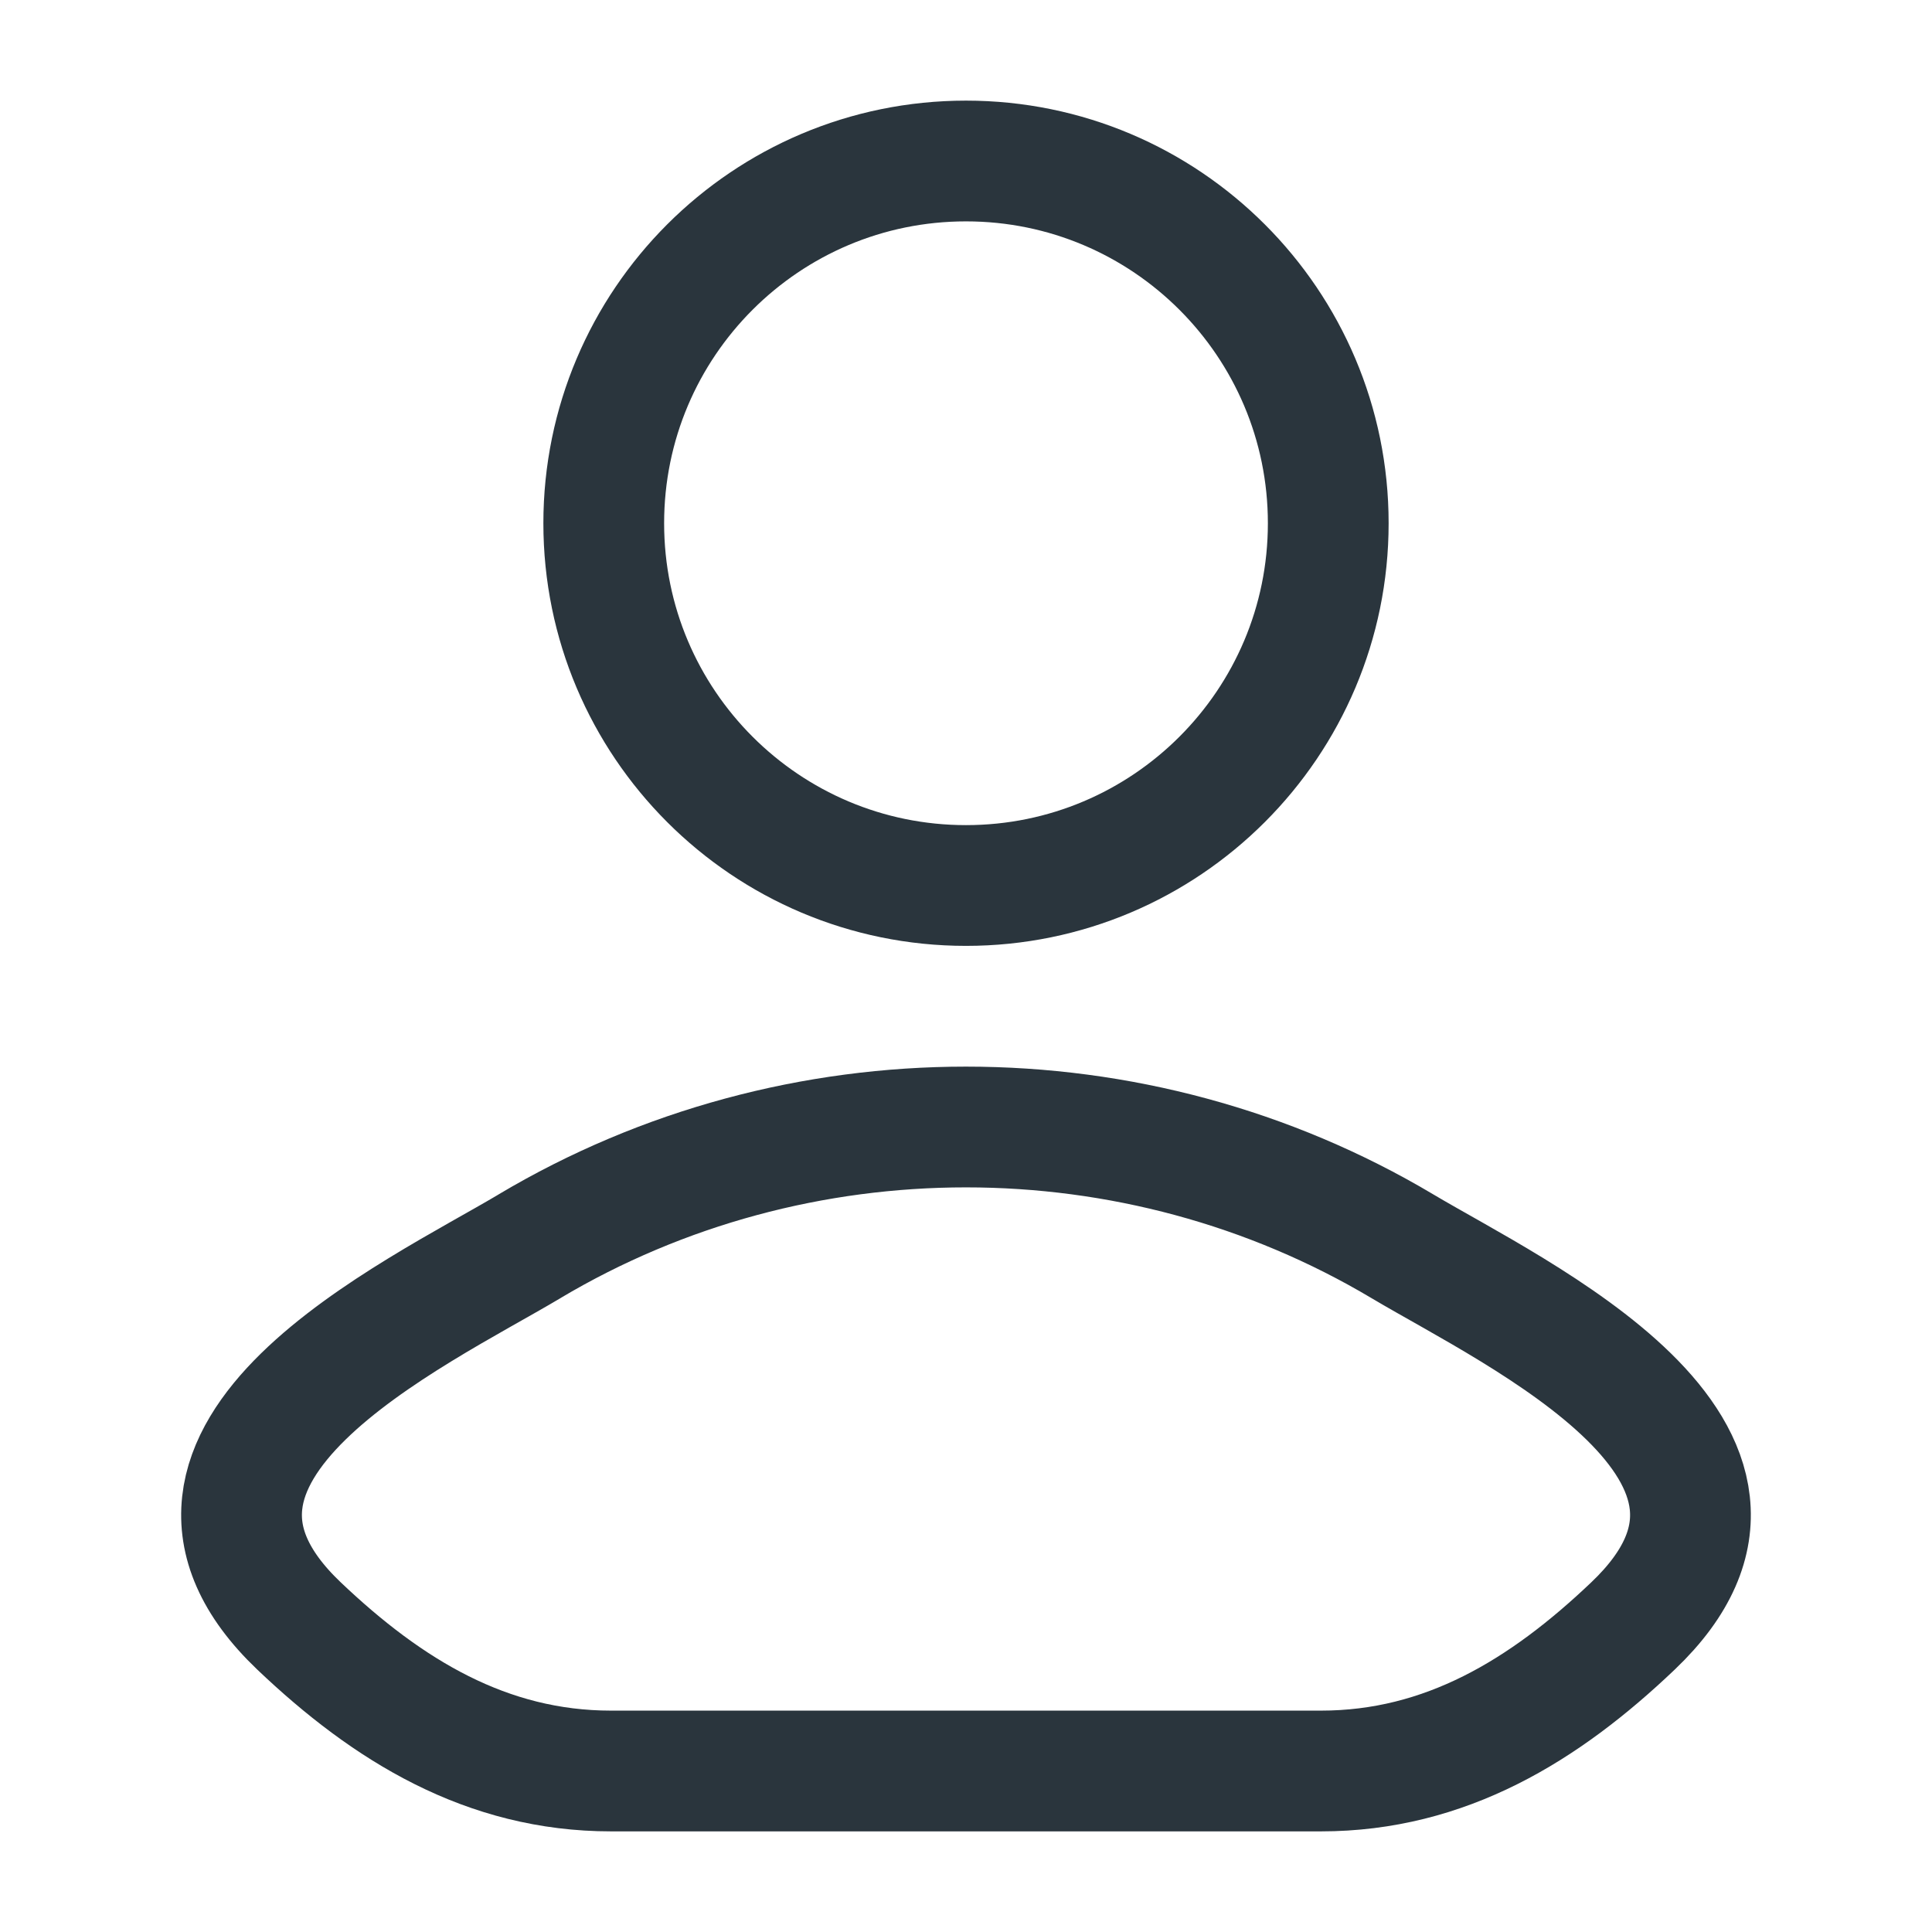
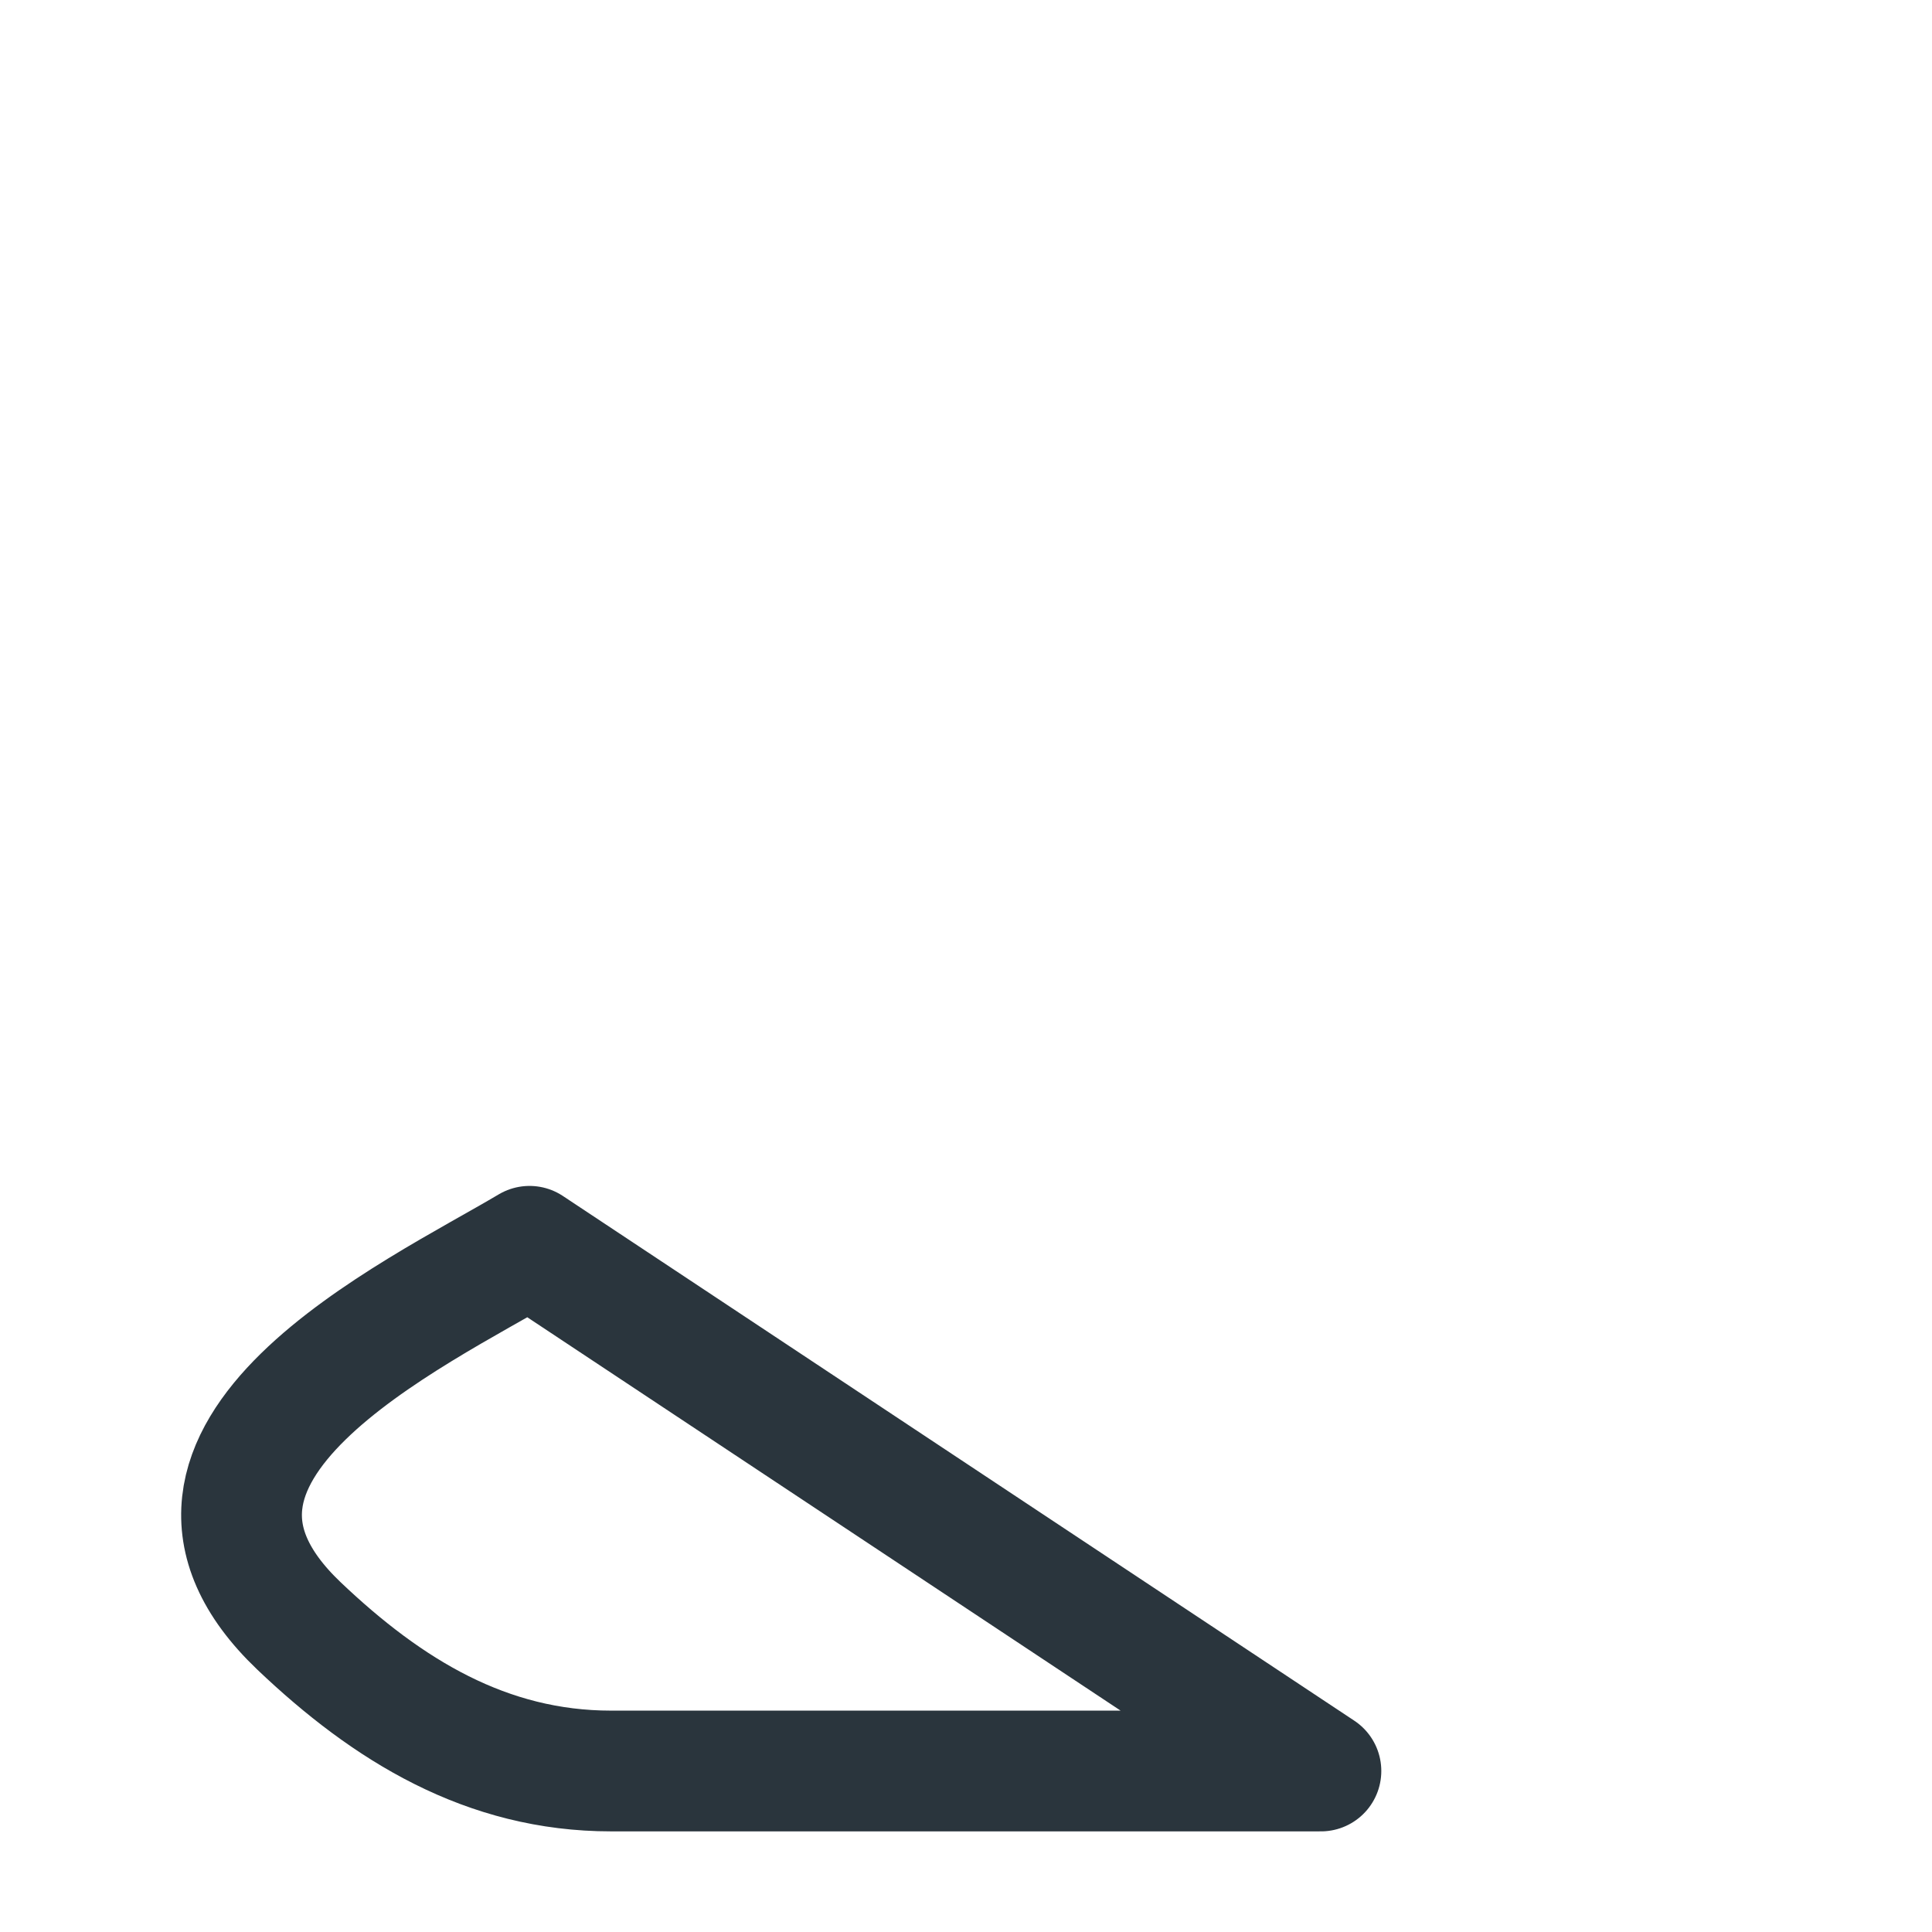
<svg xmlns="http://www.w3.org/2000/svg" fill="none" height="24" viewBox="0 0 24 24" width="24">
  <g stroke="#2a353d" stroke-width="1.5">
-     <path d="m6.578 15.482c-1.415.842-5.124 2.562-2.865 4.715 1.104 1.051 2.333 1.803 3.878 1.803h8.818c1.545 0 2.775-.752 3.878-1.803 2.259-2.152-1.45-3.873-2.865-4.715-3.318-1.976-7.527-1.976-10.845 0z" stroke-linecap="round" stroke-linejoin="round" />
-     <path d="m16.5 6.5c0 2.485-2.015 4.5-4.5 4.5-2.485 0-4.5-2.015-4.5-4.5s2.015-4.5 4.5-4.5c2.485 0 4.5 2.015 4.5 4.5z" />
+     <path d="m6.578 15.482c-1.415.842-5.124 2.562-2.865 4.715 1.104 1.051 2.333 1.803 3.878 1.803h8.818z" stroke-linecap="round" stroke-linejoin="round" />
  </g>
</svg>